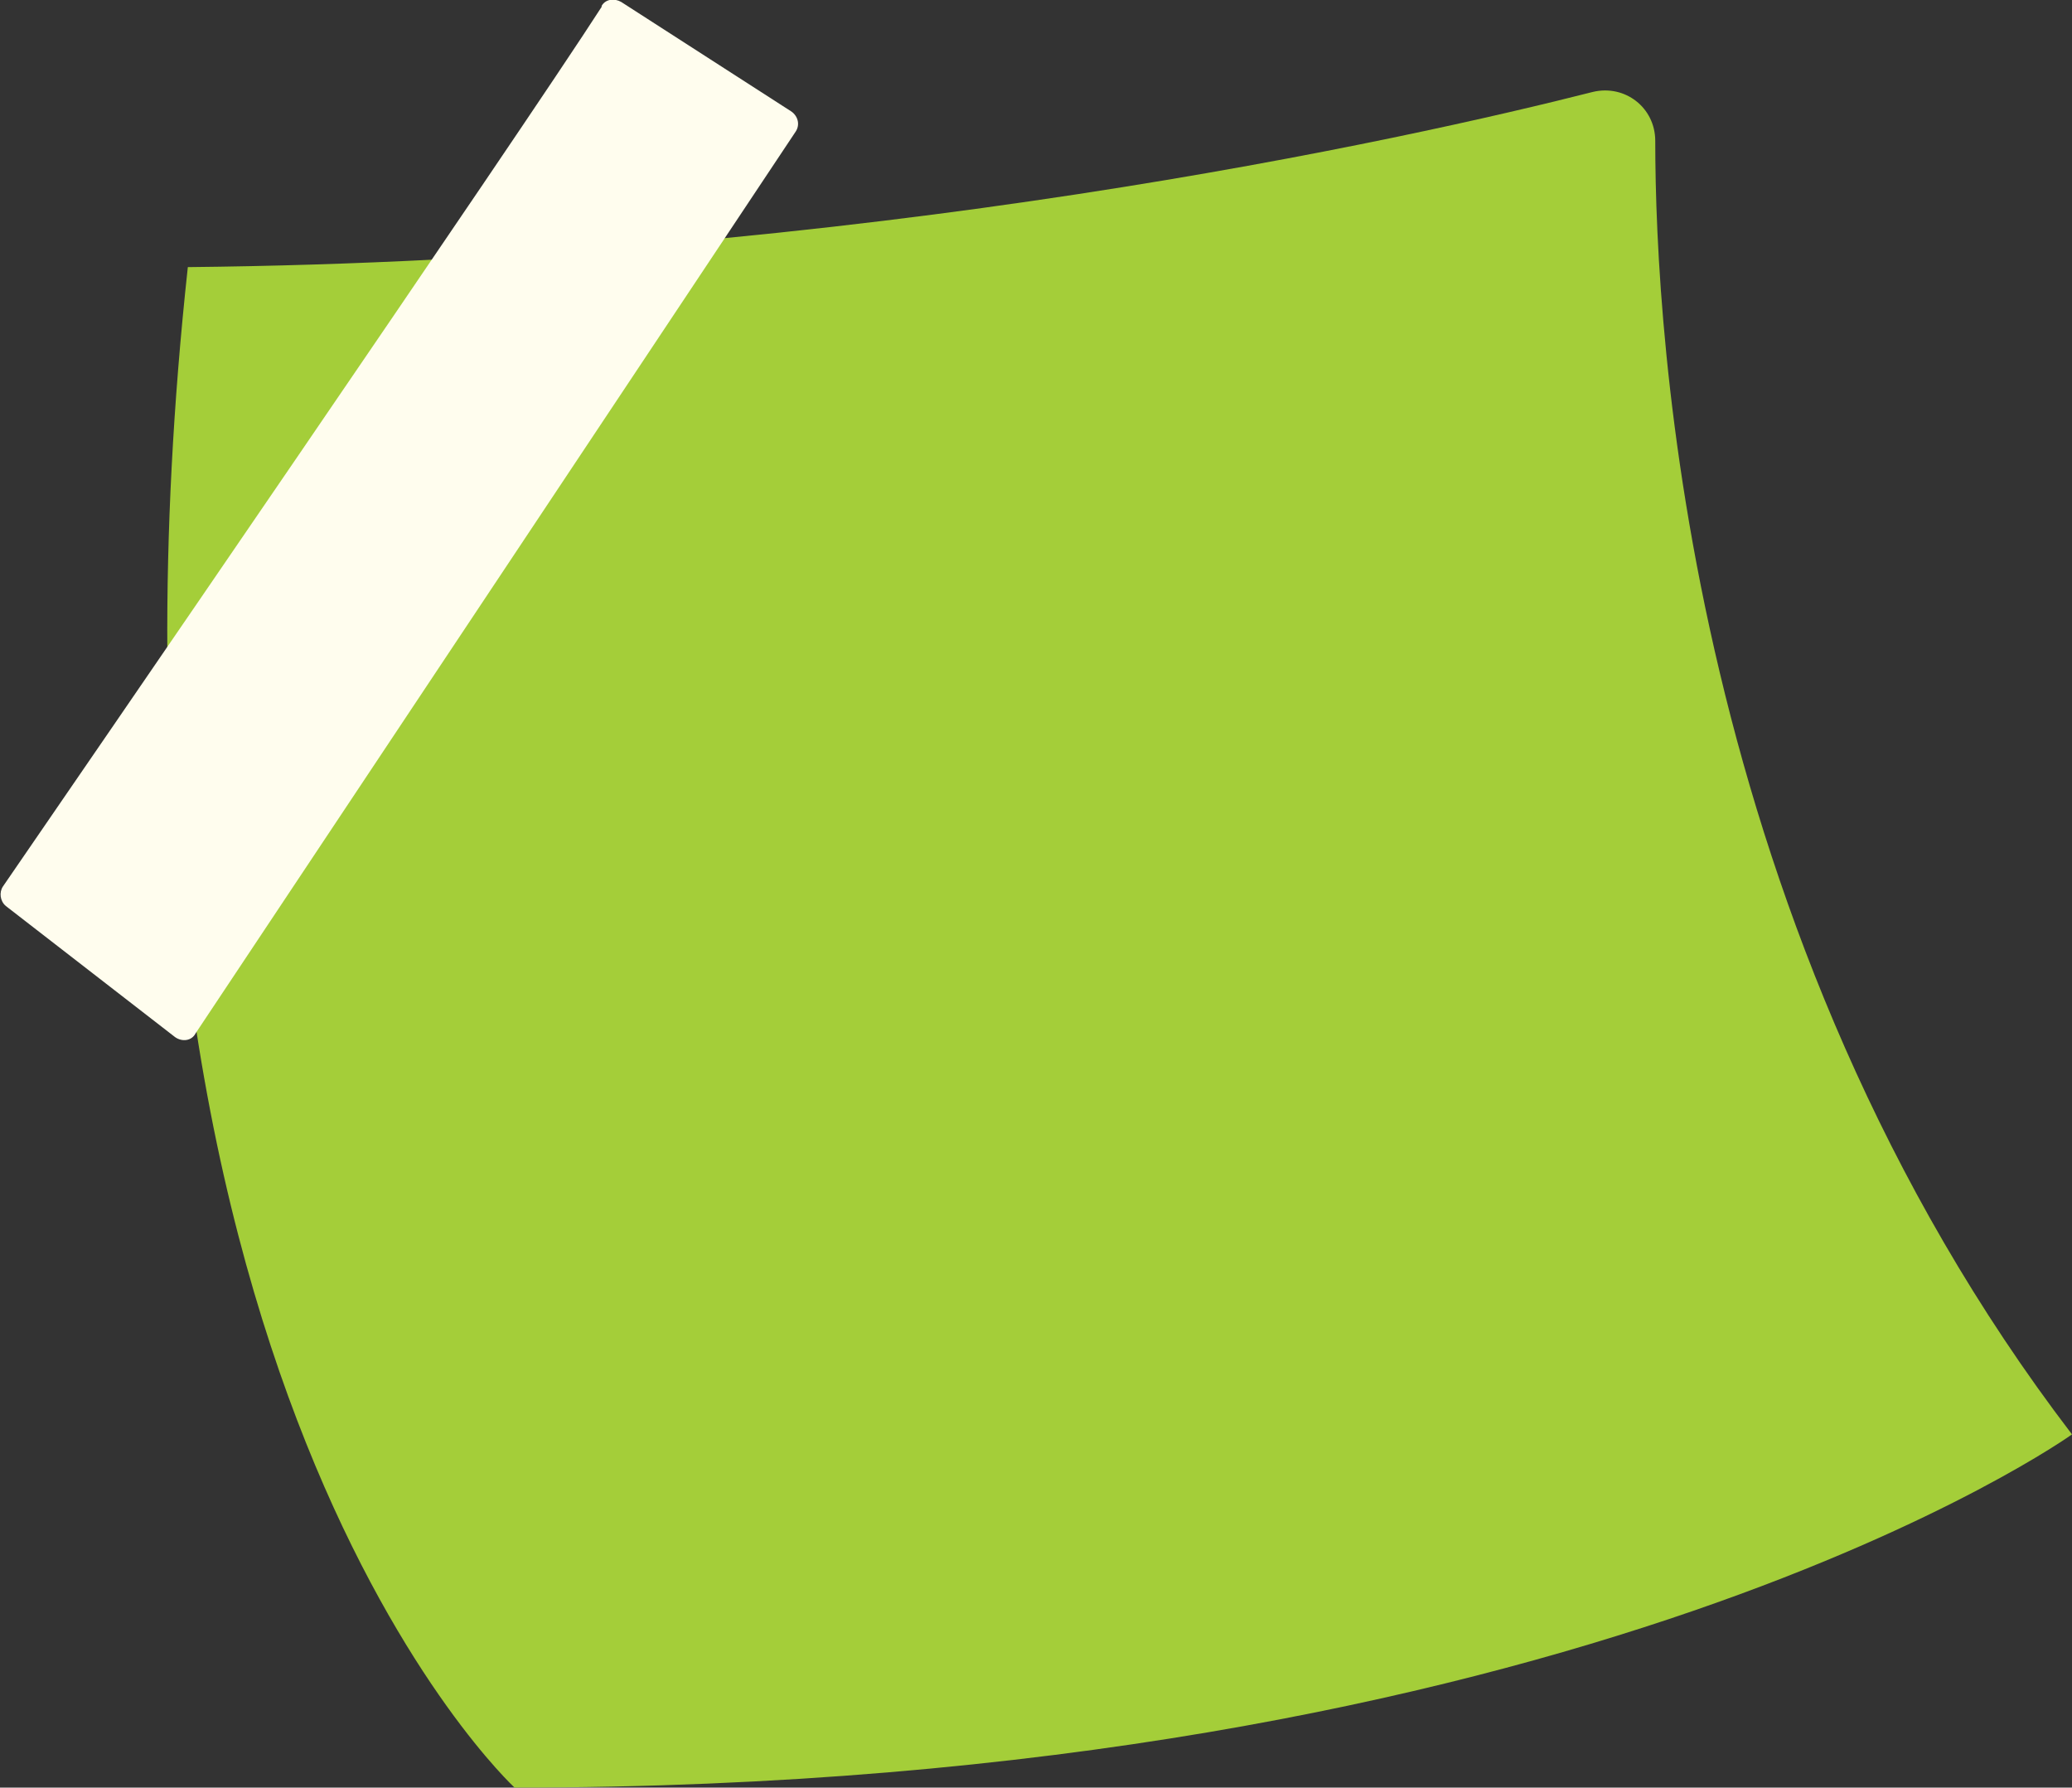
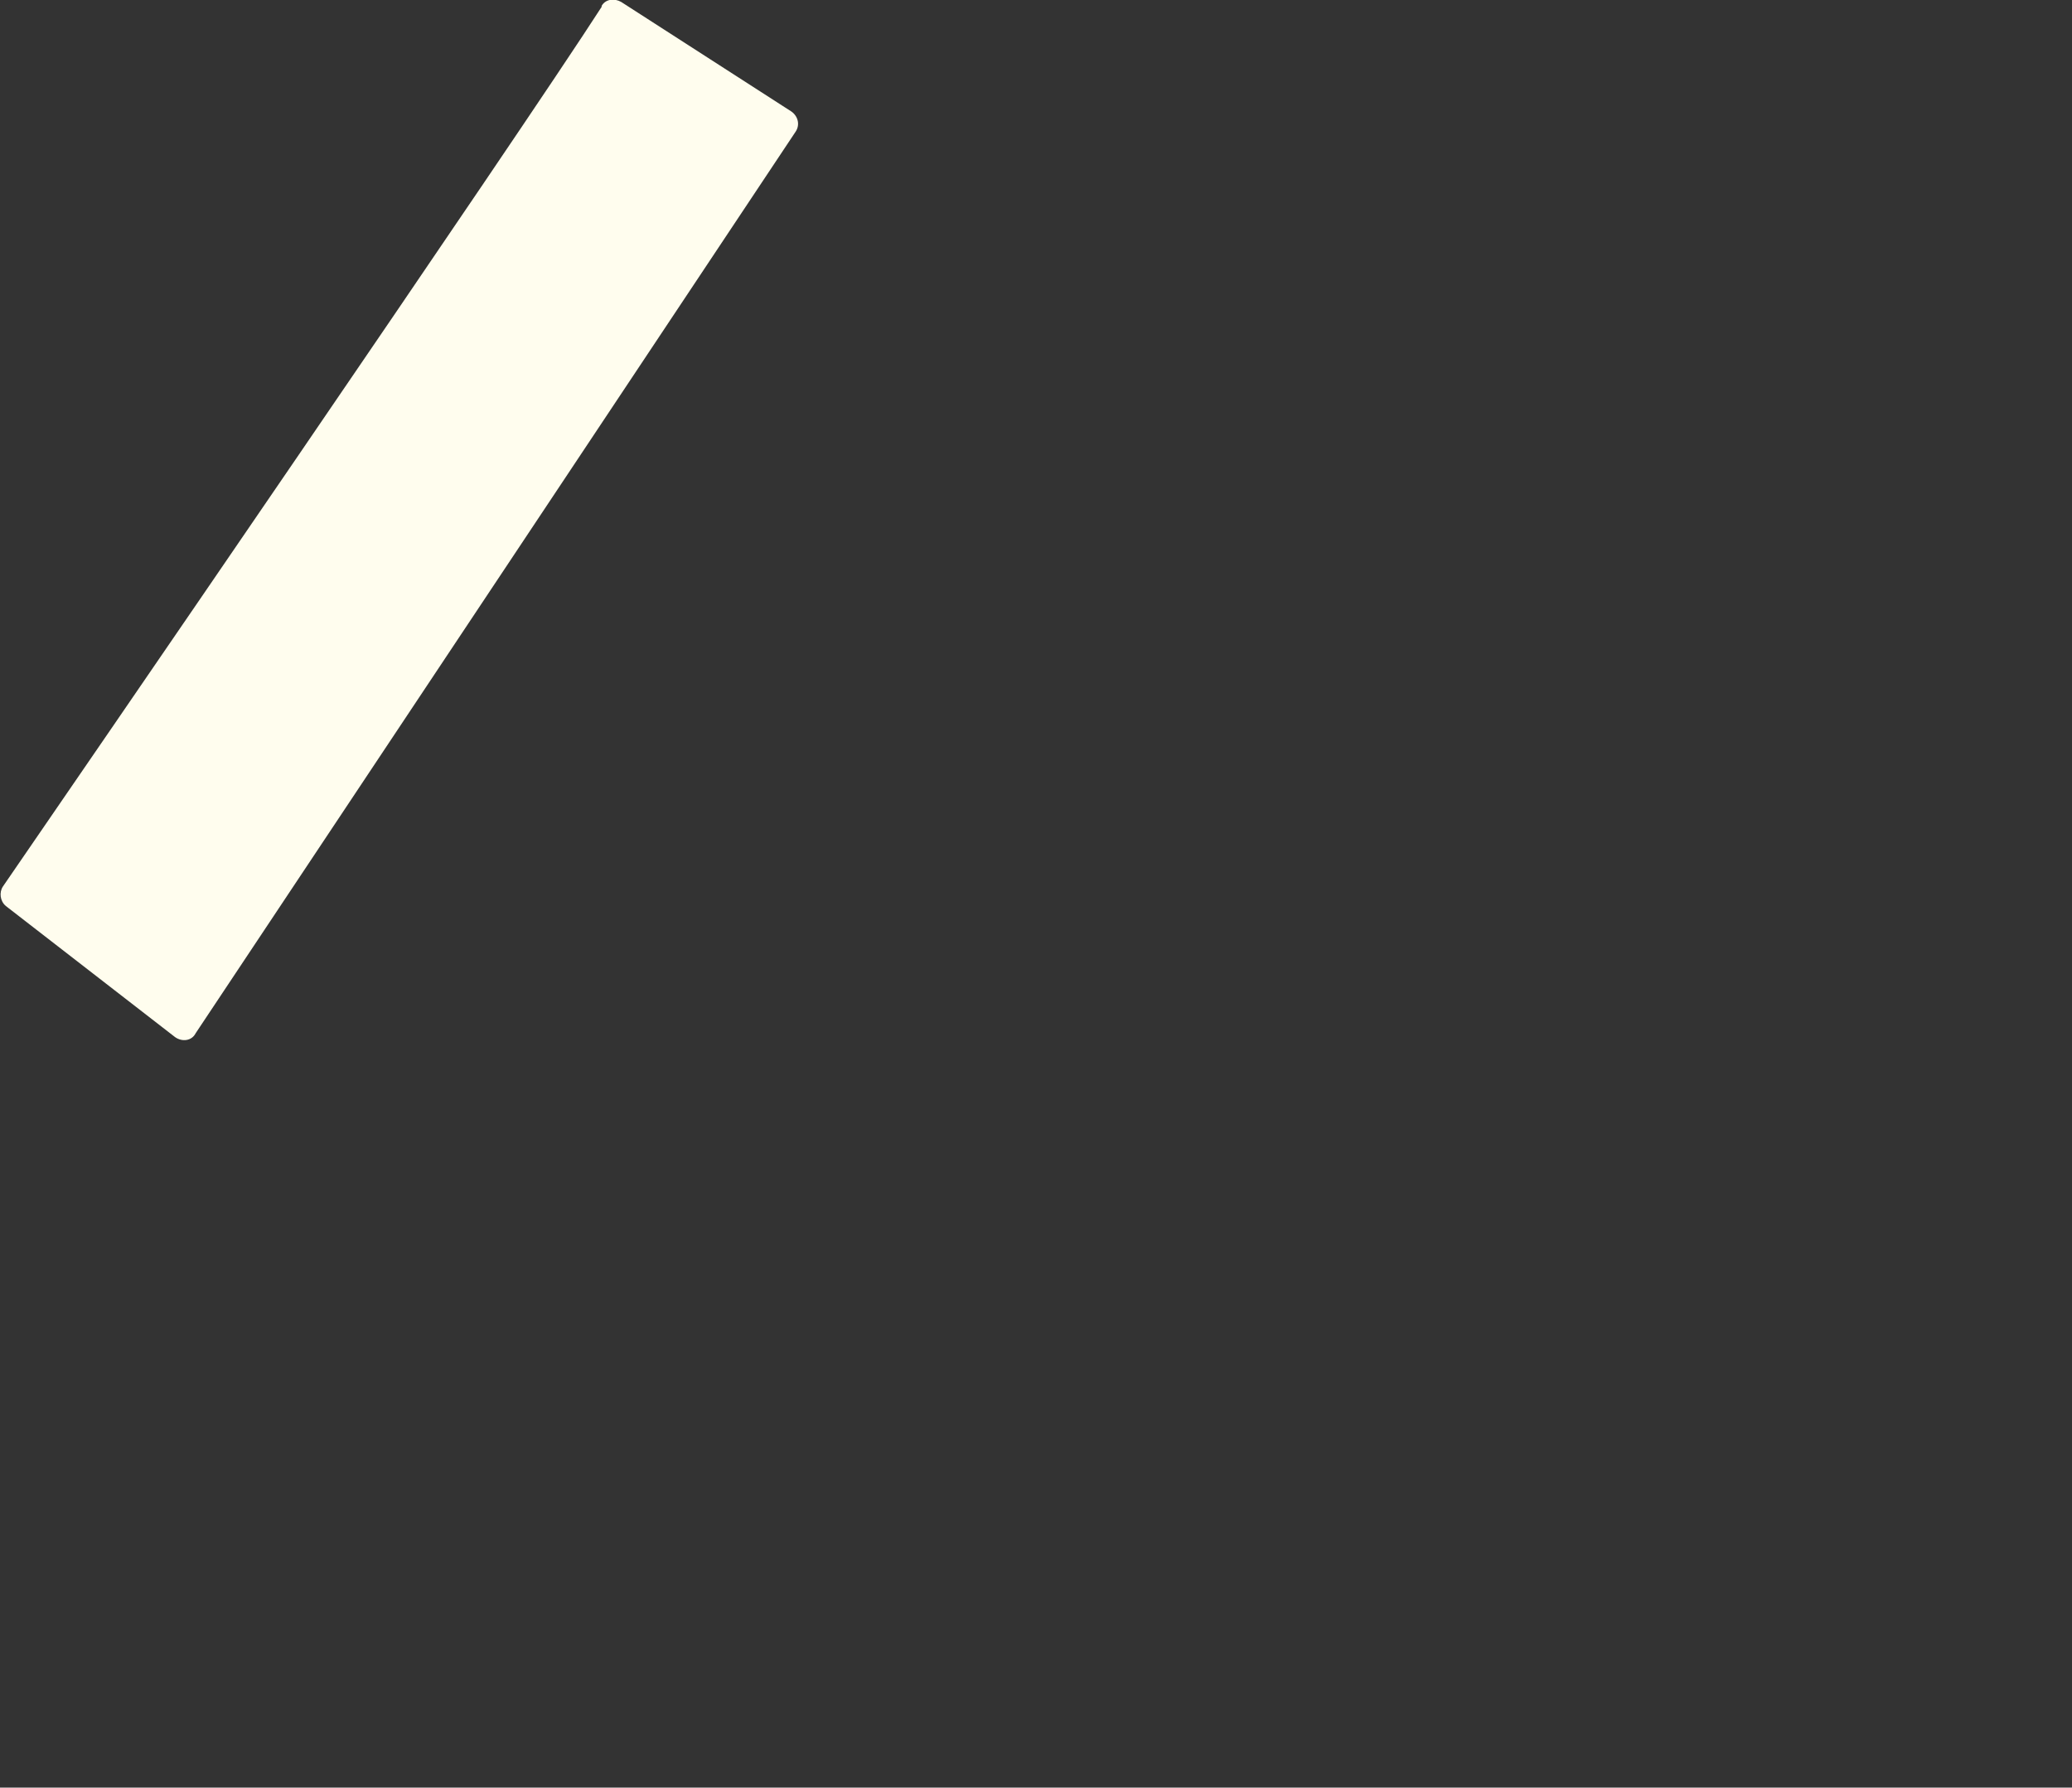
<svg xmlns="http://www.w3.org/2000/svg" id="Layer_2" data-name="Layer 2" viewBox="0 0 21.18 18.27">
  <rect x="0" y="0" width="21.18" height="18.27" fill="#333333" stroke="none" />
  <g id="Layer_1-2">
    <g>
-       <path d="m1.92,2.73c6.95-.07,12.51-1.32,14.36-1.79.33-.08.64.16.64.5,0,2,.34,8.09,4.26,13.22,0,0-5.03,3.61-15.92,3.61,0,0-4.57-4.21-3.34-15.54Z" fill="#a4ce39" />
      <path d="m6.15.07C5.32,1.36.69,8.1.03,9.06c-.04.06-.03.15.03.2l1.73,1.34c.07.05.17.04.21-.04L8.13,1.35c.05-.07.03-.16-.04-.21L6.35.02c-.07-.04-.16-.03-.2.04Z" fill="#fffdee" />
    </g>
  </g>
</svg>